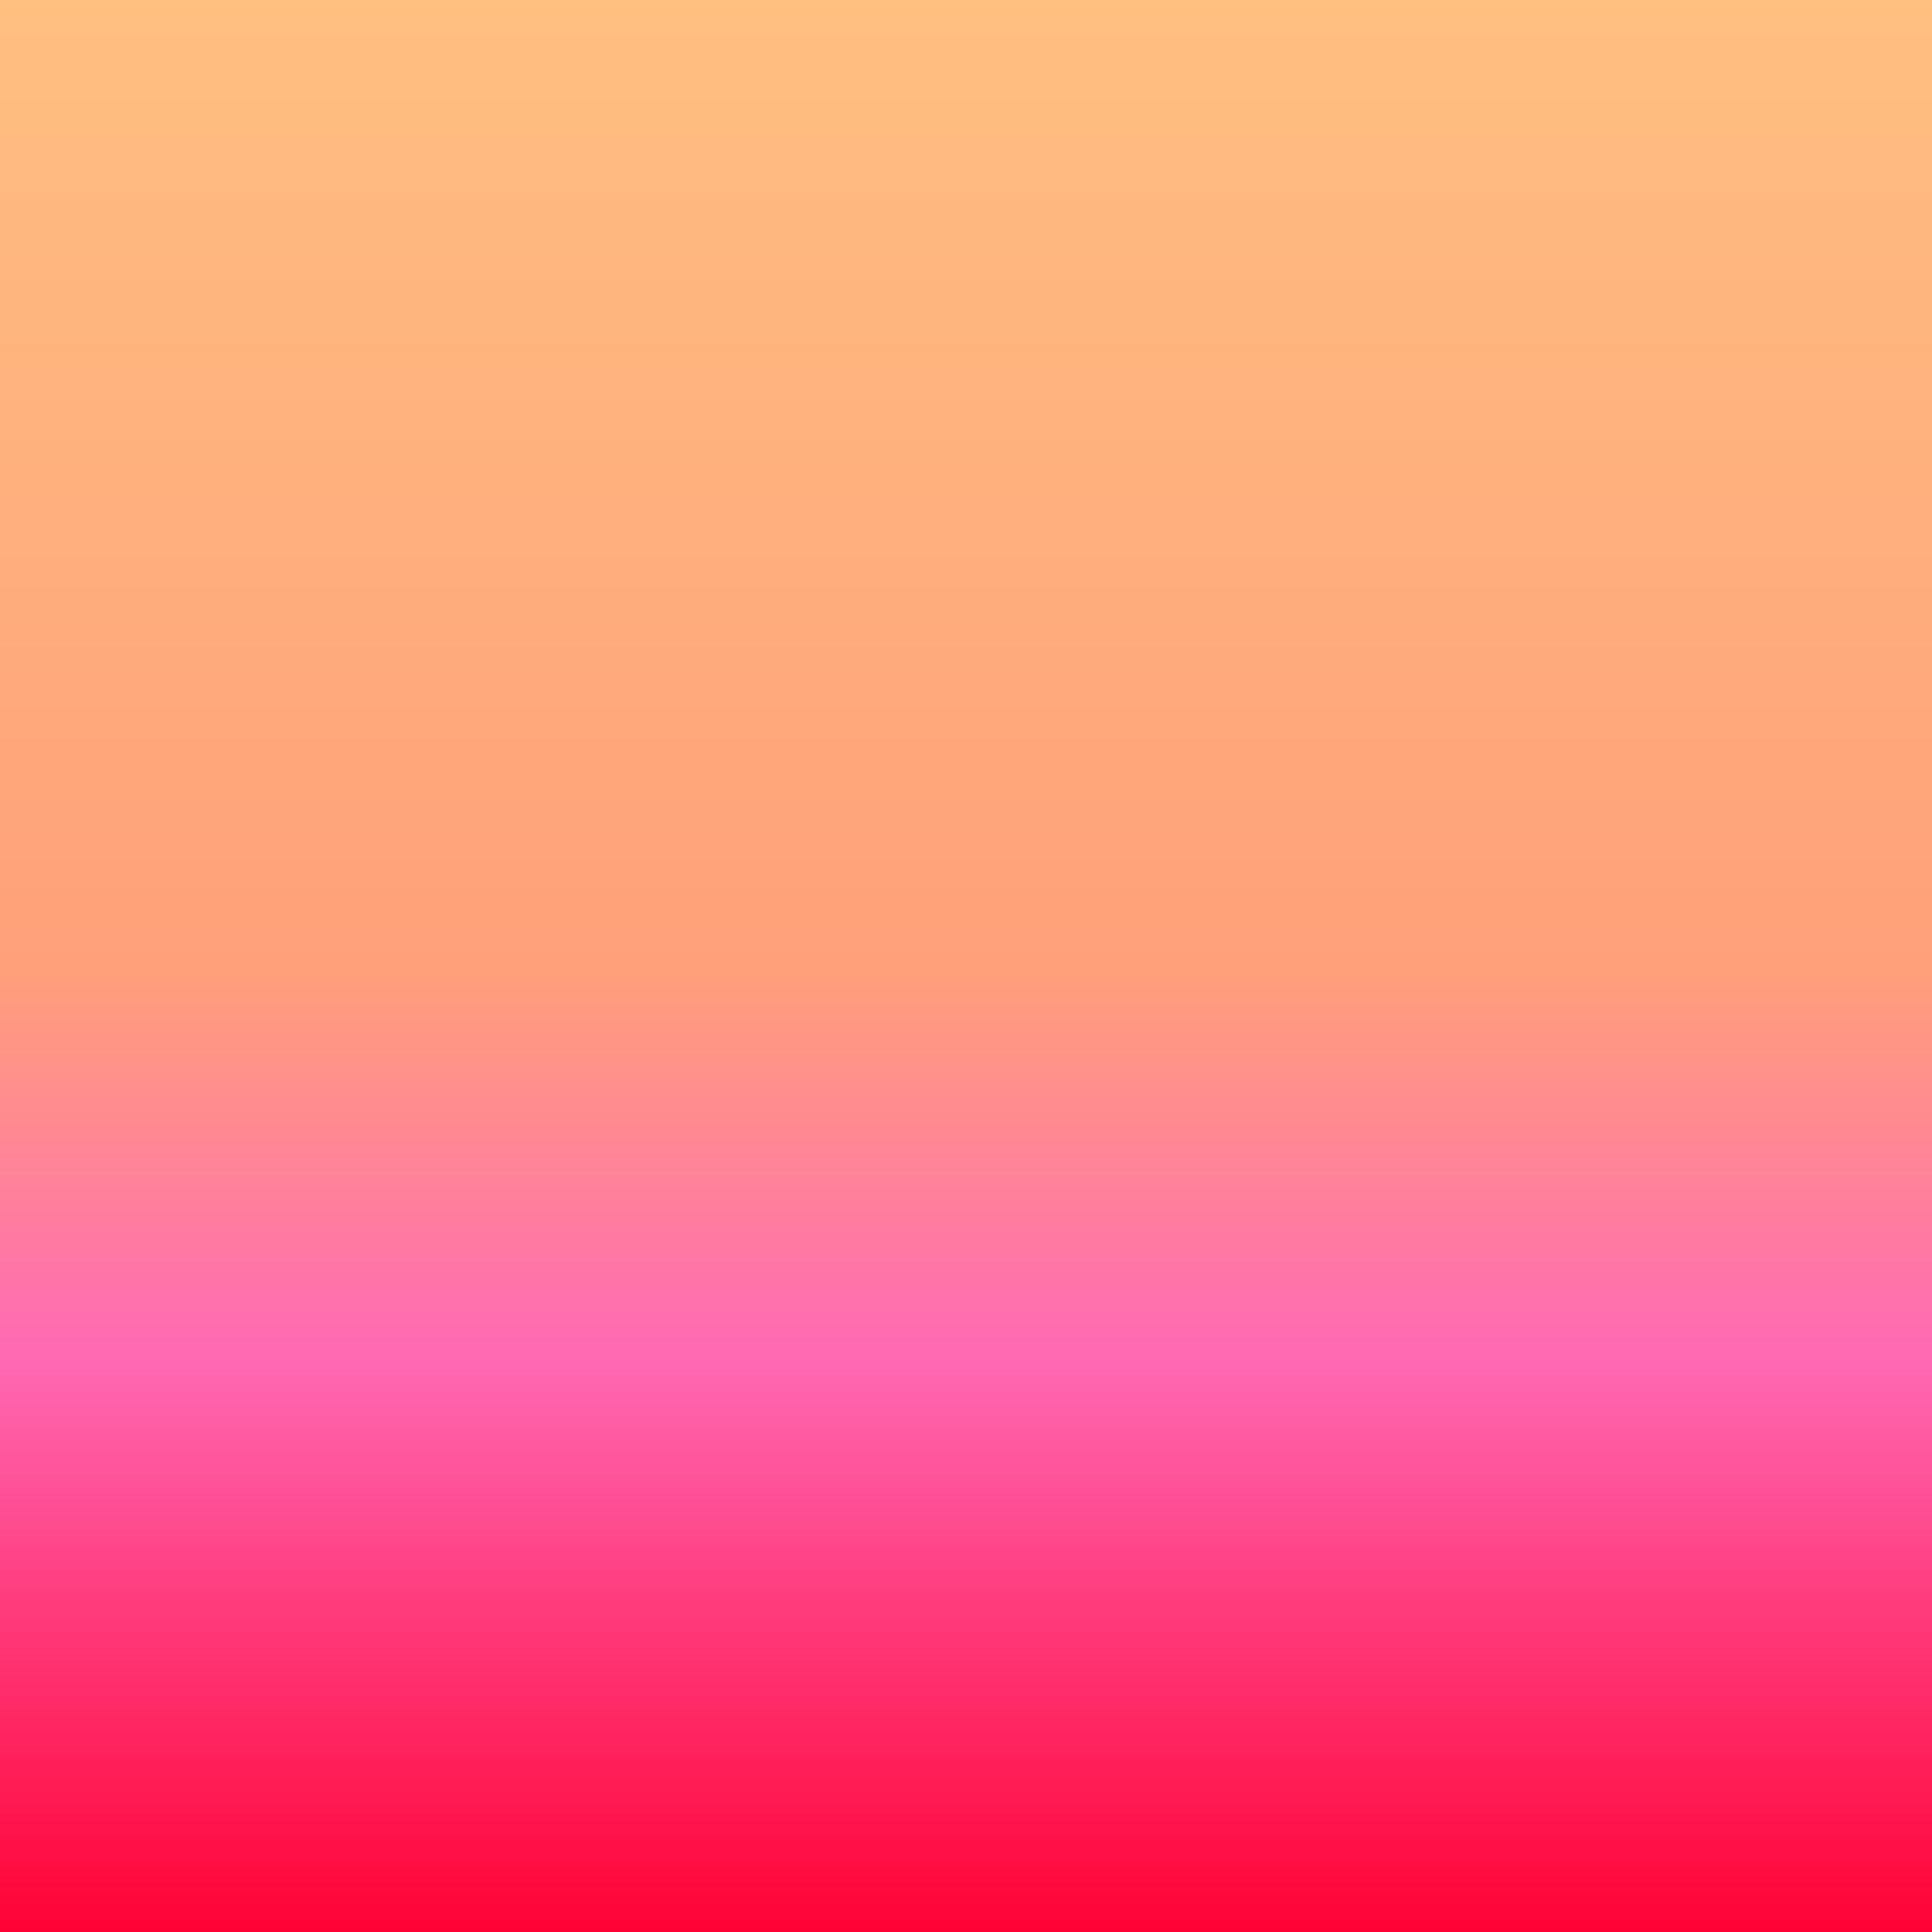
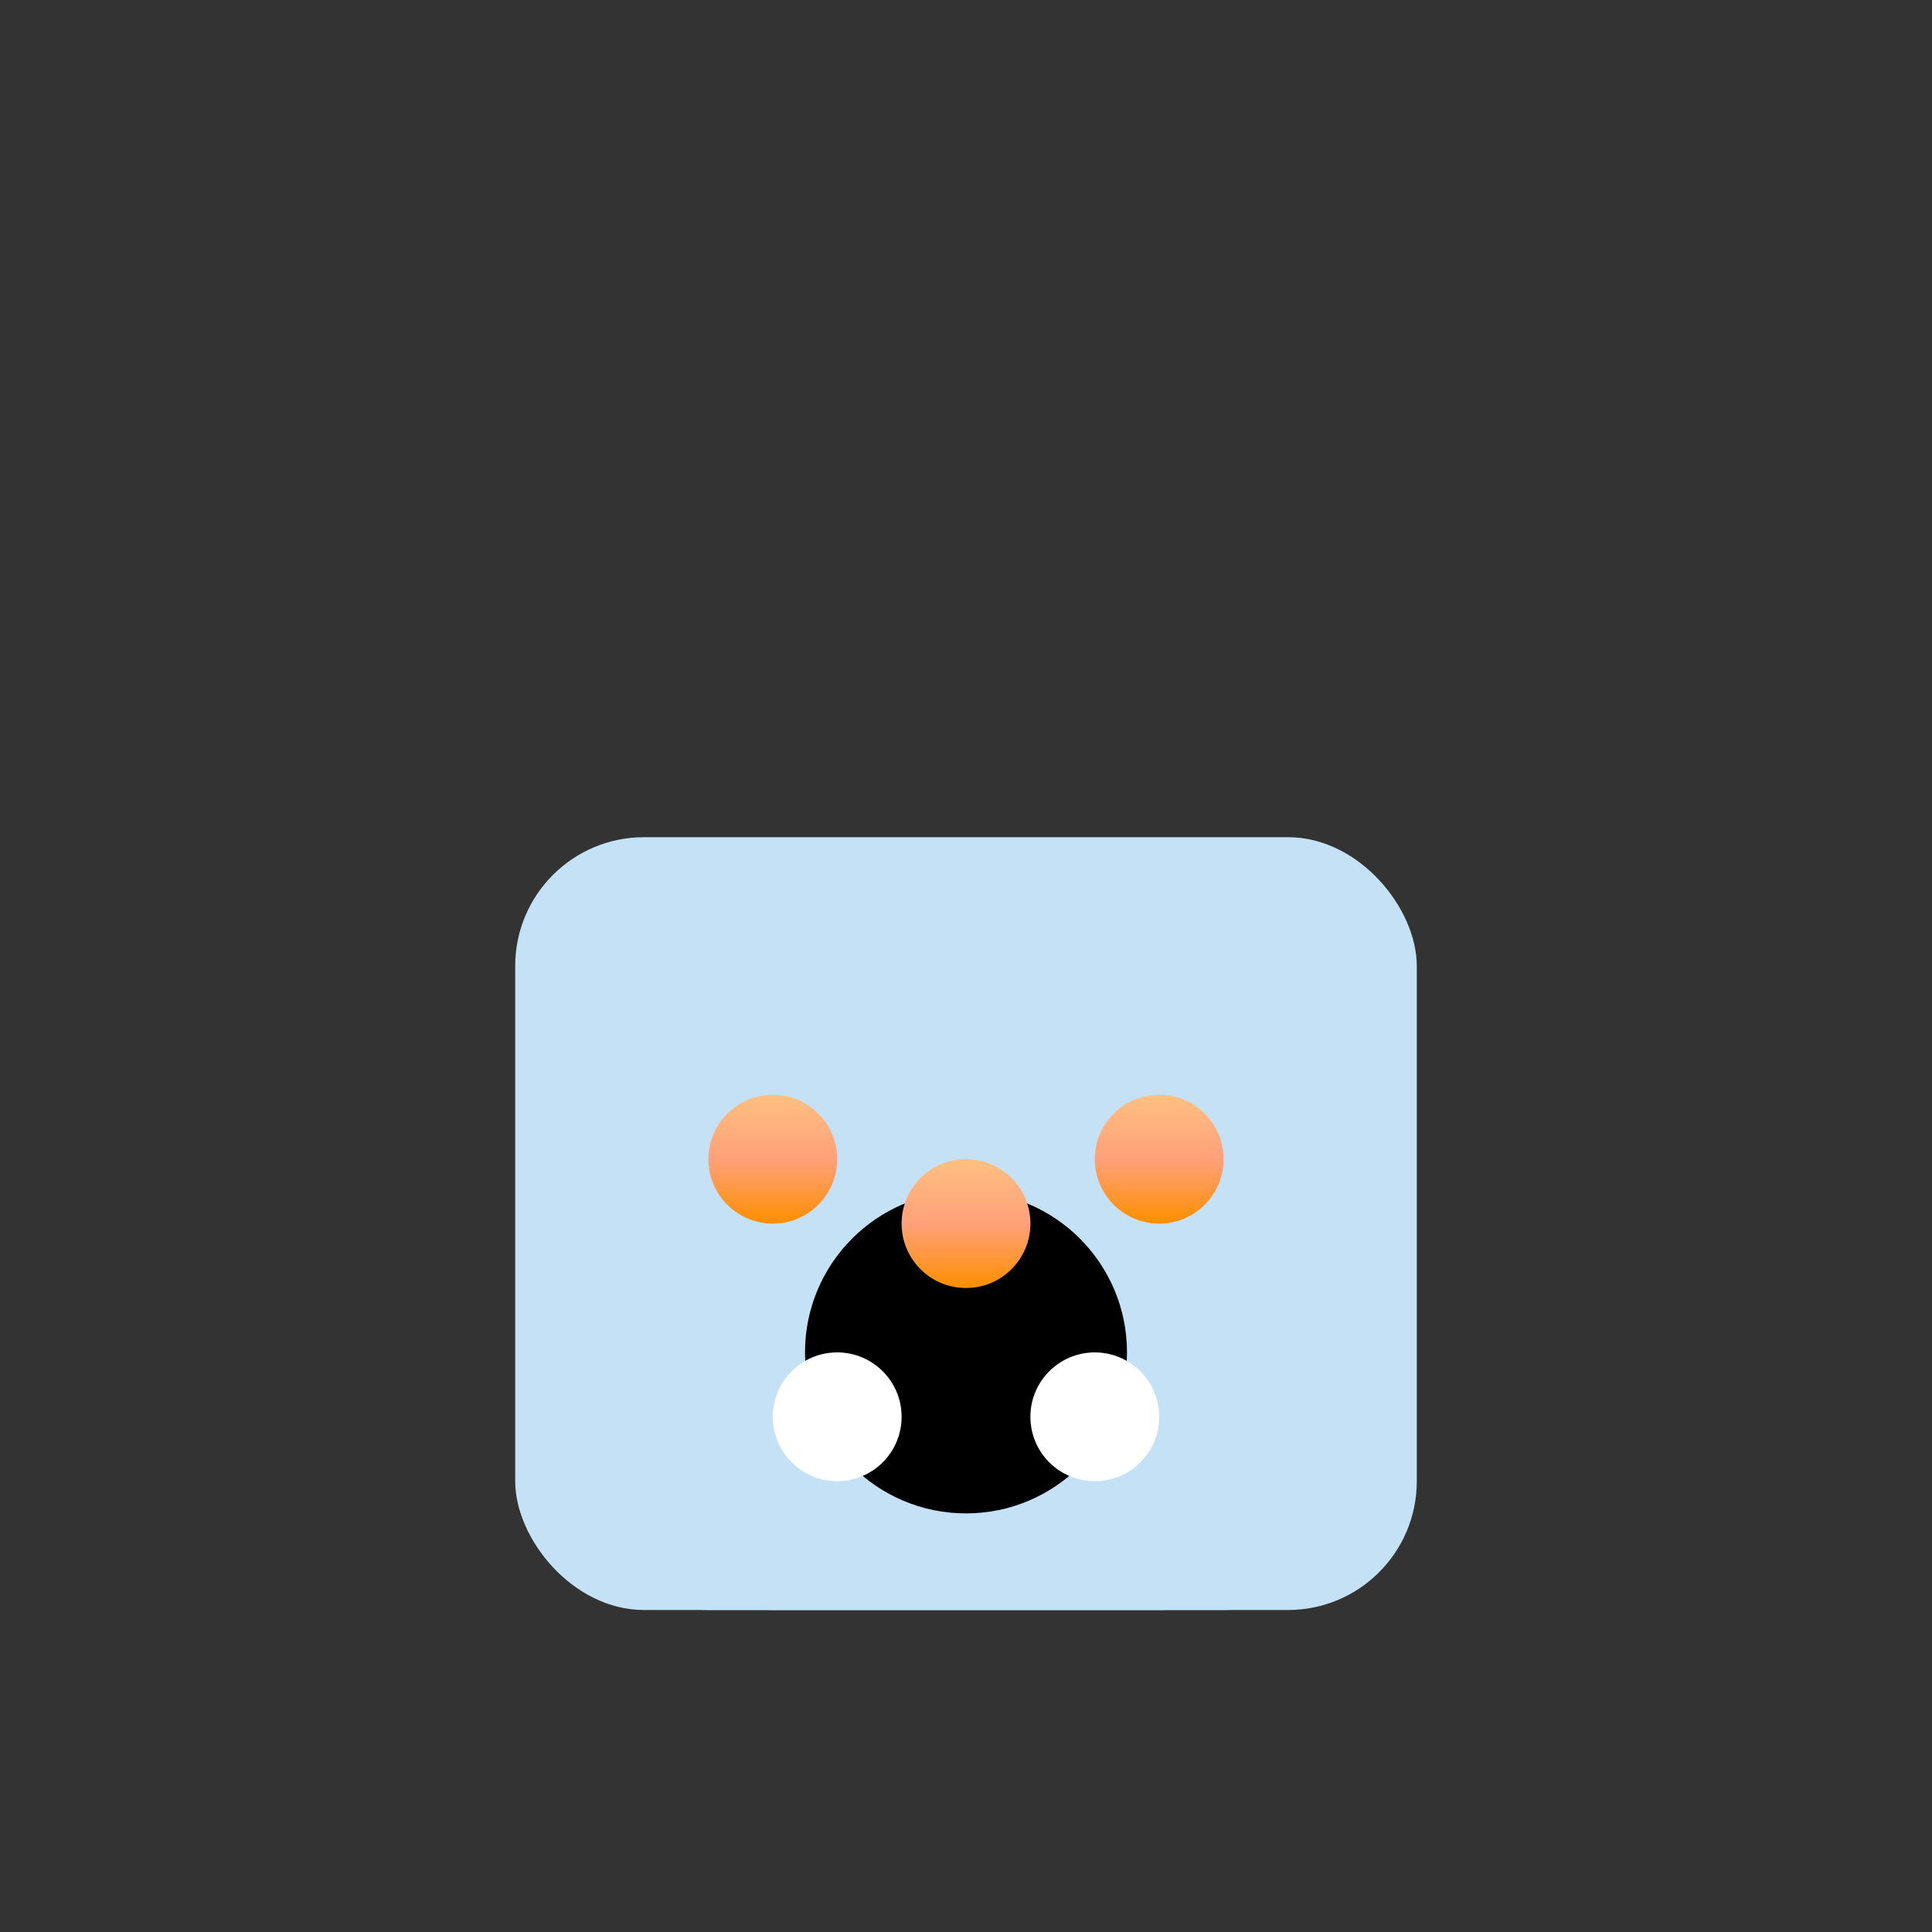
<svg xmlns="http://www.w3.org/2000/svg" viewBox="0 0 300 300">
  <rect x="0" y="0" width="300" height="300" fill="#333333" stroke="none" />
  <rect x="100" y="150" width="100" height="100" rx="20" fill="#87CEEB" />
  <rect x="90" y="140" width="120" height="110" rx="20" fill="#ADD8E6" />
  <rect x="80" y="130" width="140" height="120" rx="20" fill="#C5E1F5" />
  <circle cx="150" cy="210" r="25" fill="#000" />
  <circle cx="130" cy="220" r="10" fill="#FFF" />
  <circle cx="170" cy="220" r="10" fill="#FFF" />
-   <path d="M150 240 C150 240 140 250 130 250 L130 260 L170 260 L170 250 C170 250 160 240 150 240" fill="#000" />
-   <path d="M130 250 L170 250" stroke="#000" stroke-width="5" />
  <circle cx="120" cy="180" r="10" fill="url(#flame)" />
  <circle cx="150" cy="190" r="10" fill="url(#flame)" />
  <circle cx="180" cy="180" r="10" fill="url(#flame)" />
  <linearGradient id="flame" x1="0" y1="0" x2="0" y2="1">
    <stop offset="0" stop-color="#FFC080" stop-opacity="1" />
    <stop offset="0.5" stop-color="#FFA07A" stop-opacity="1" />
    <stop offset="1" stop-color="#FF8F00" stop-opacity="1" />
  </linearGradient>
-   <rect x="0" y="0" width="300" height="300" fill="url(#sunset)" />
  <linearGradient id="sunset" x1="0" y1="0" x2="0" y2="1">
    <stop offset="0" stop-color="#FFC080" stop-opacity="1" />
    <stop offset="0.5" stop-color="#FFA07A" stop-opacity="1" />
    <stop offset="0.7" stop-color="#FF69B4" stop-opacity="1" />
    <stop offset="1" stop-color="#FF0033" stop-opacity="1" />
  </linearGradient>
</svg>